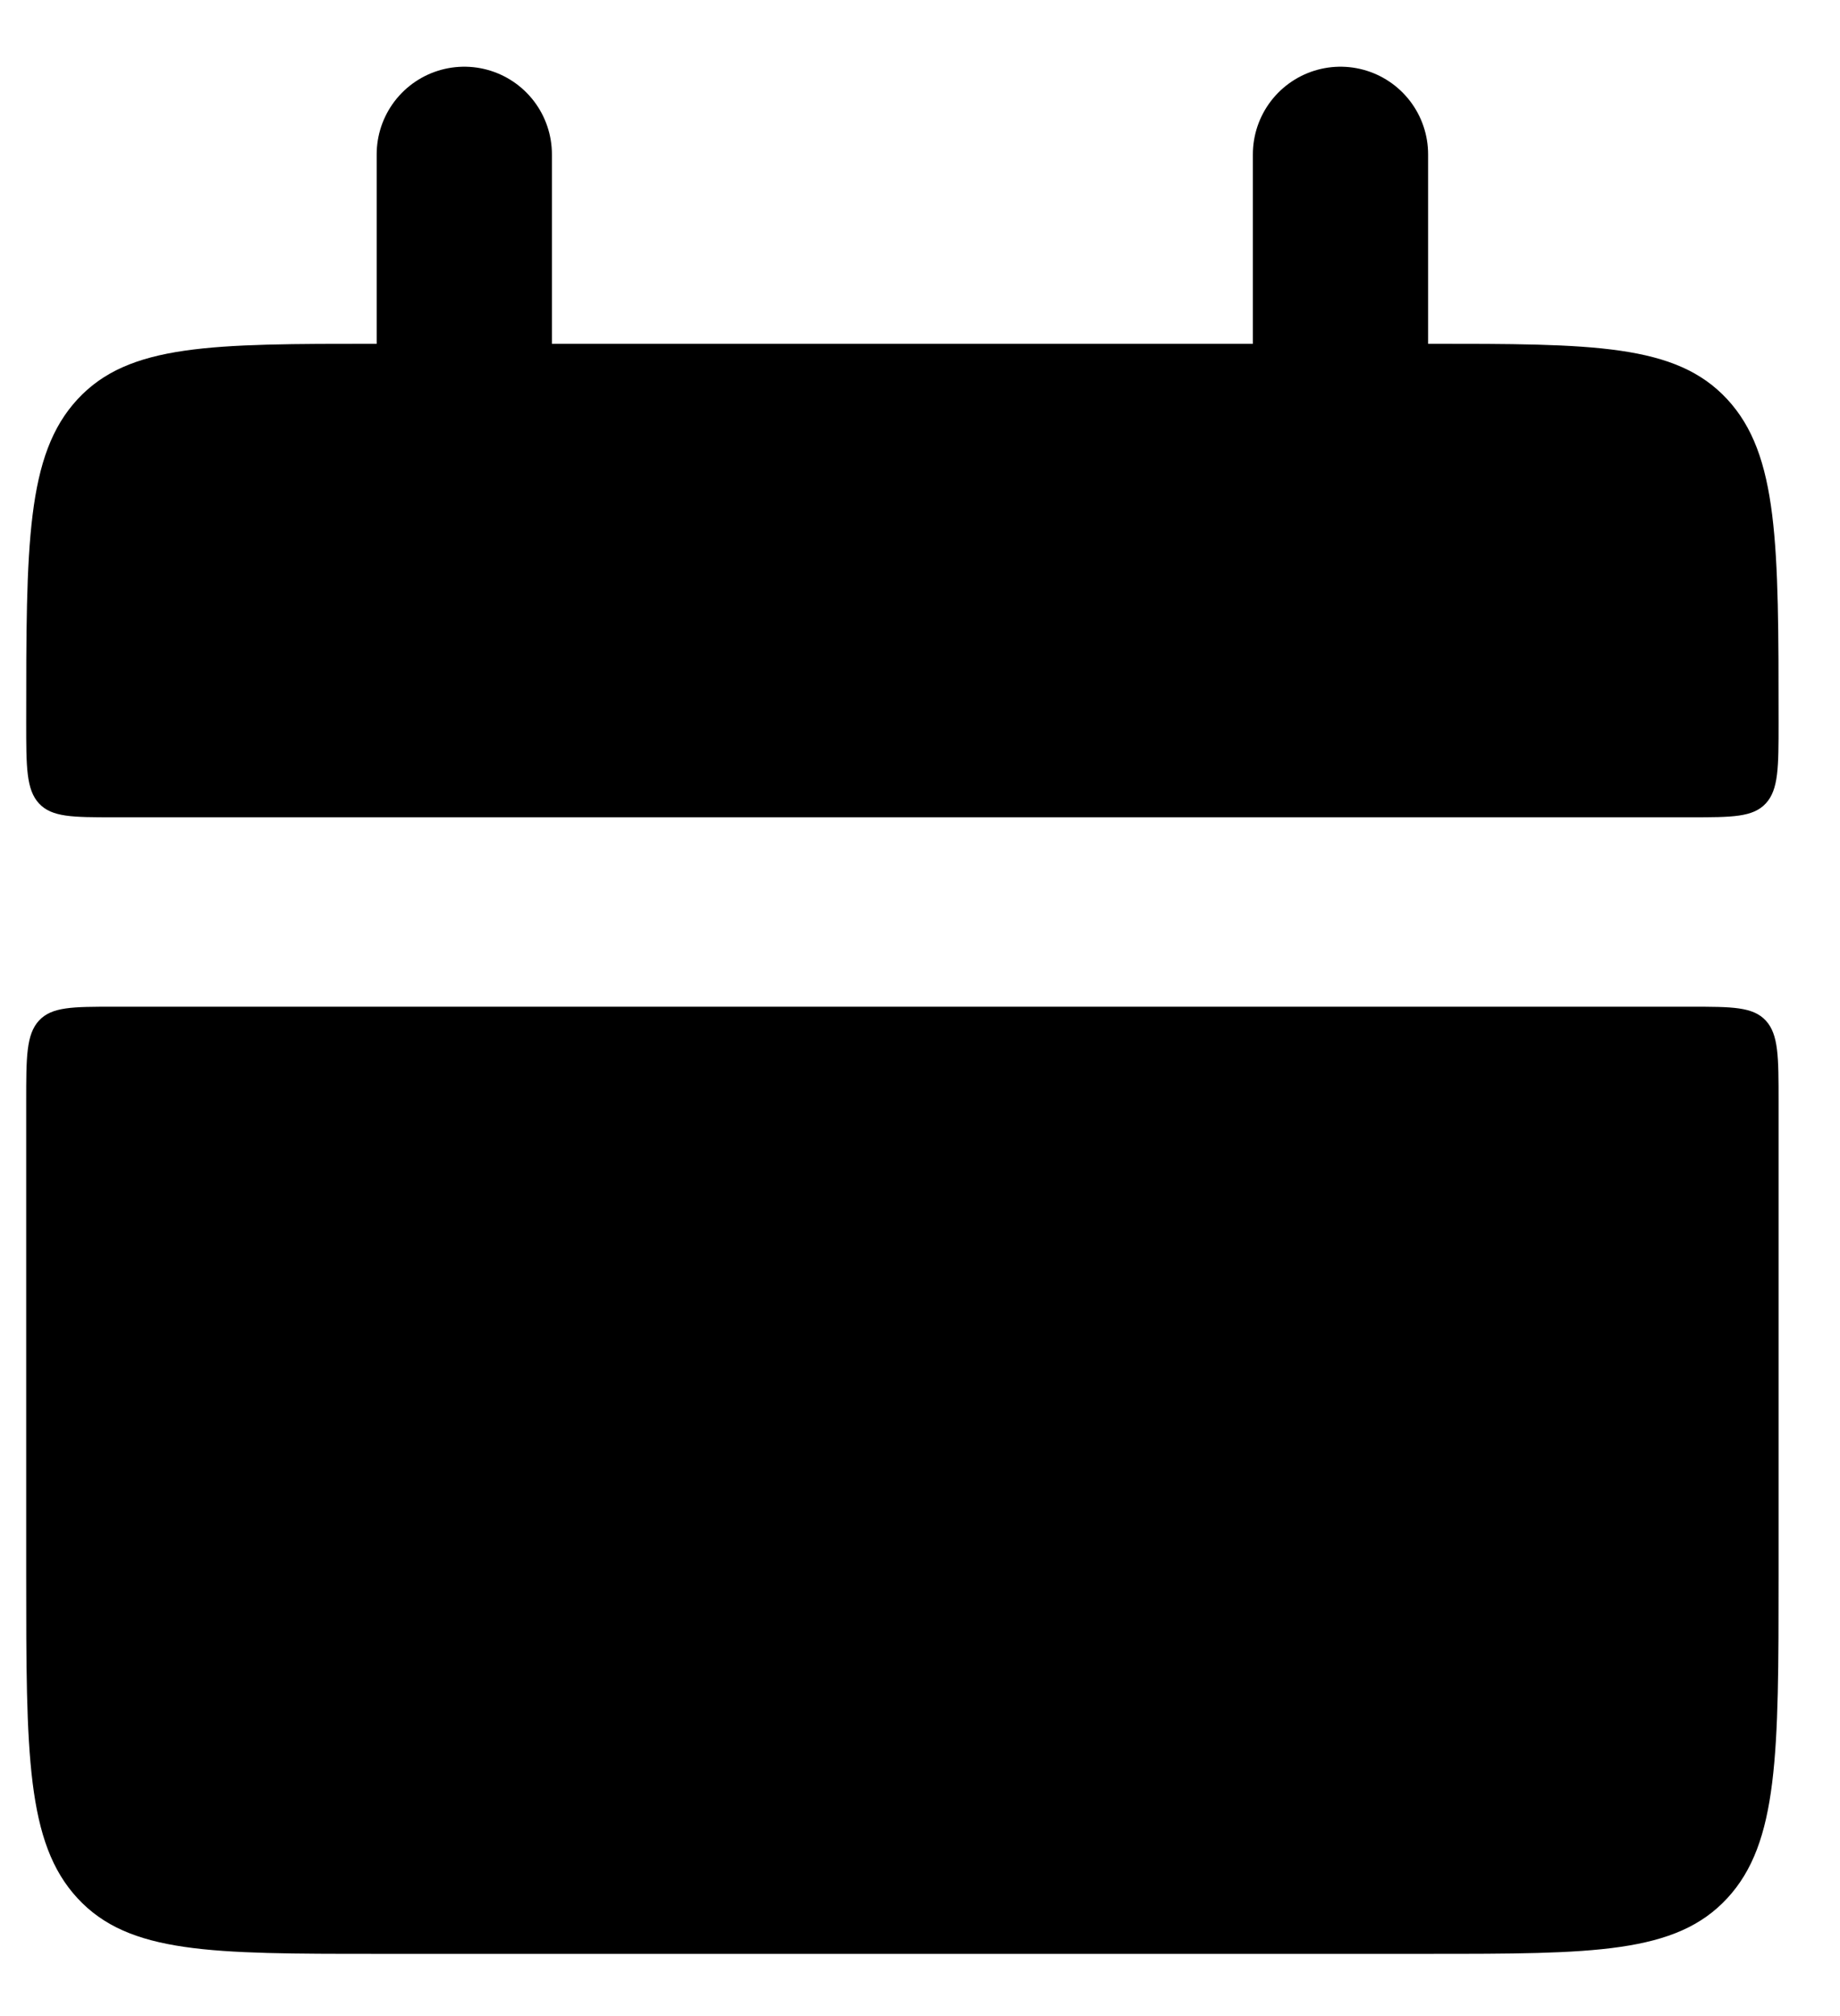
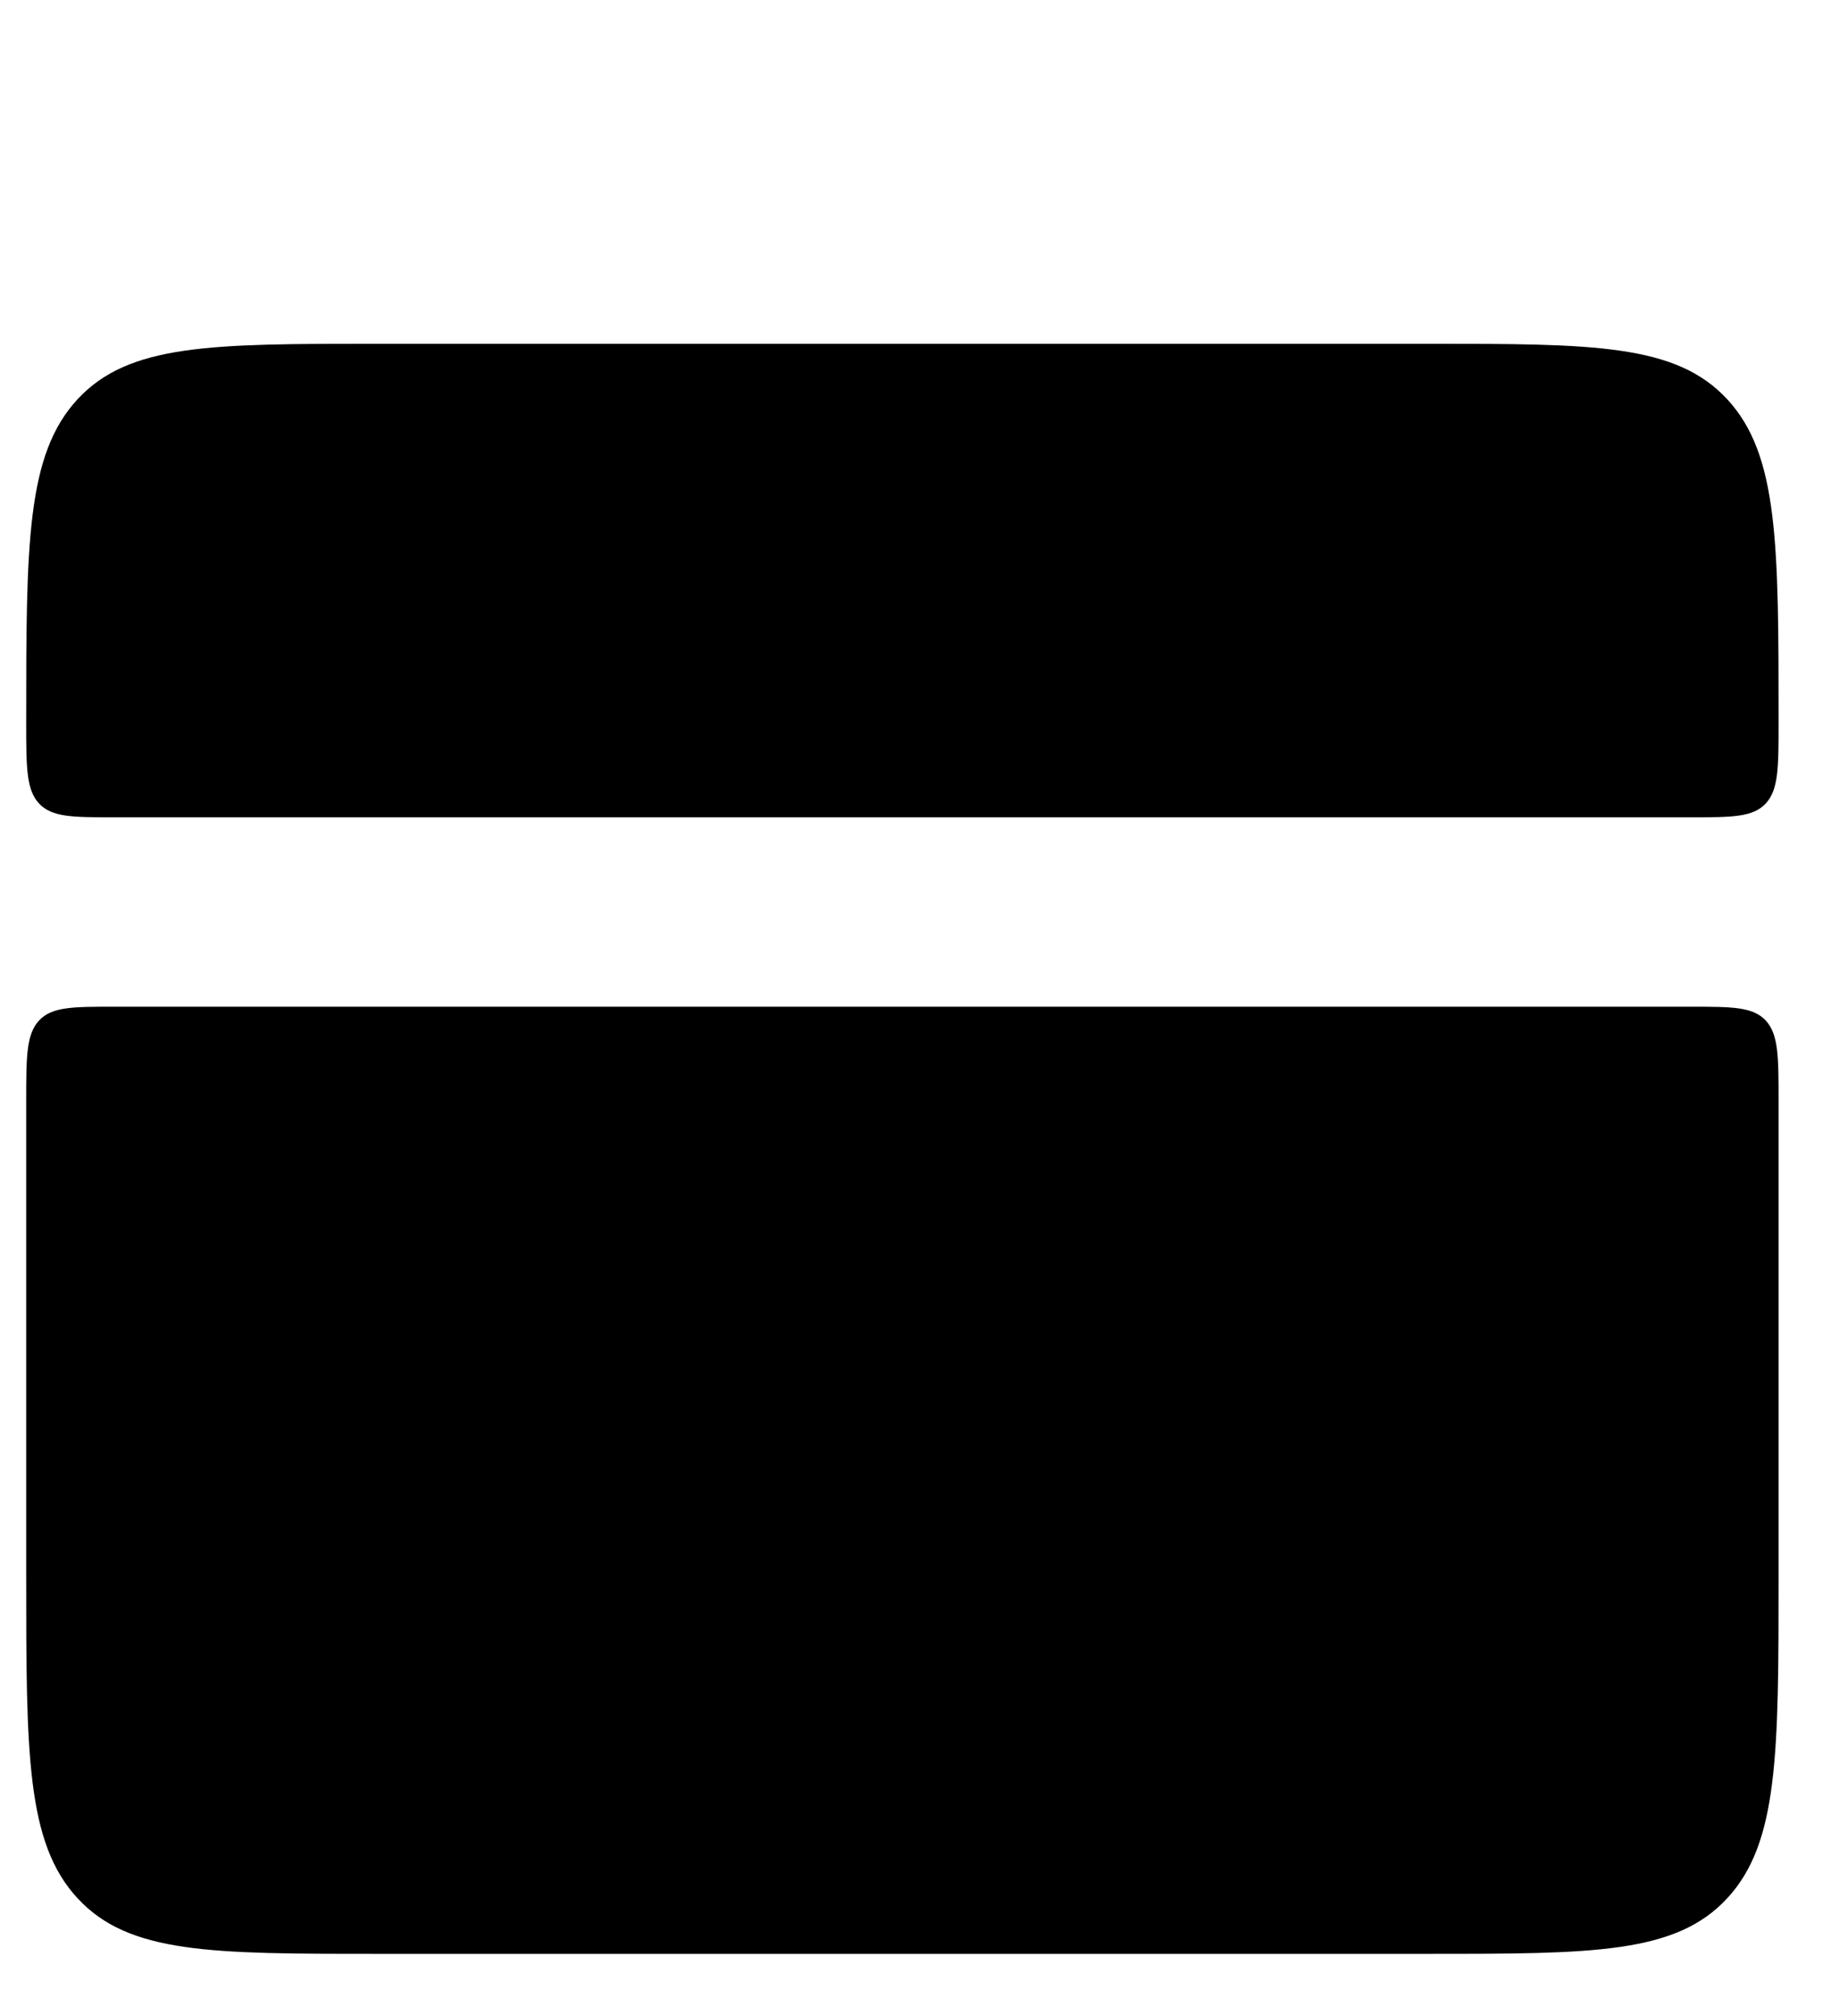
<svg xmlns="http://www.w3.org/2000/svg" width="21" height="23" viewBox="0 0 21 23" fill="none">
  <path d="M0.299 8.244C0.299 6.206 0.299 5.188 0.885 4.555C1.471 3.922 2.413 3.922 4.299 3.922H16.299C18.185 3.922 19.127 3.922 19.713 4.555C20.299 5.188 20.299 6.206 20.299 8.244C20.299 8.753 20.299 9.008 20.153 9.166C20.006 9.324 19.769 9.324 19.299 9.324H1.299C0.828 9.324 0.592 9.324 0.445 9.166C0.299 9.008 0.299 8.751 0.299 8.244ZM0.299 17.968C0.299 20.005 0.299 21.023 0.885 21.656C1.471 22.29 2.413 22.29 4.299 22.29H16.299C18.185 22.29 19.127 22.29 19.713 21.656C20.299 21.023 20.299 20.005 20.299 17.968V12.566C20.299 12.057 20.299 11.802 20.153 11.643C20.006 11.485 19.769 11.485 19.299 11.485H1.299C0.828 11.485 0.592 11.485 0.445 11.643C0.299 11.802 0.299 12.058 0.299 12.566V17.968Z" fill="black" />
-   <path d="M5.299 1.761V5.002M15.299 1.761V5.002" stroke="black" stroke-width="2" stroke-linecap="round" />
</svg>